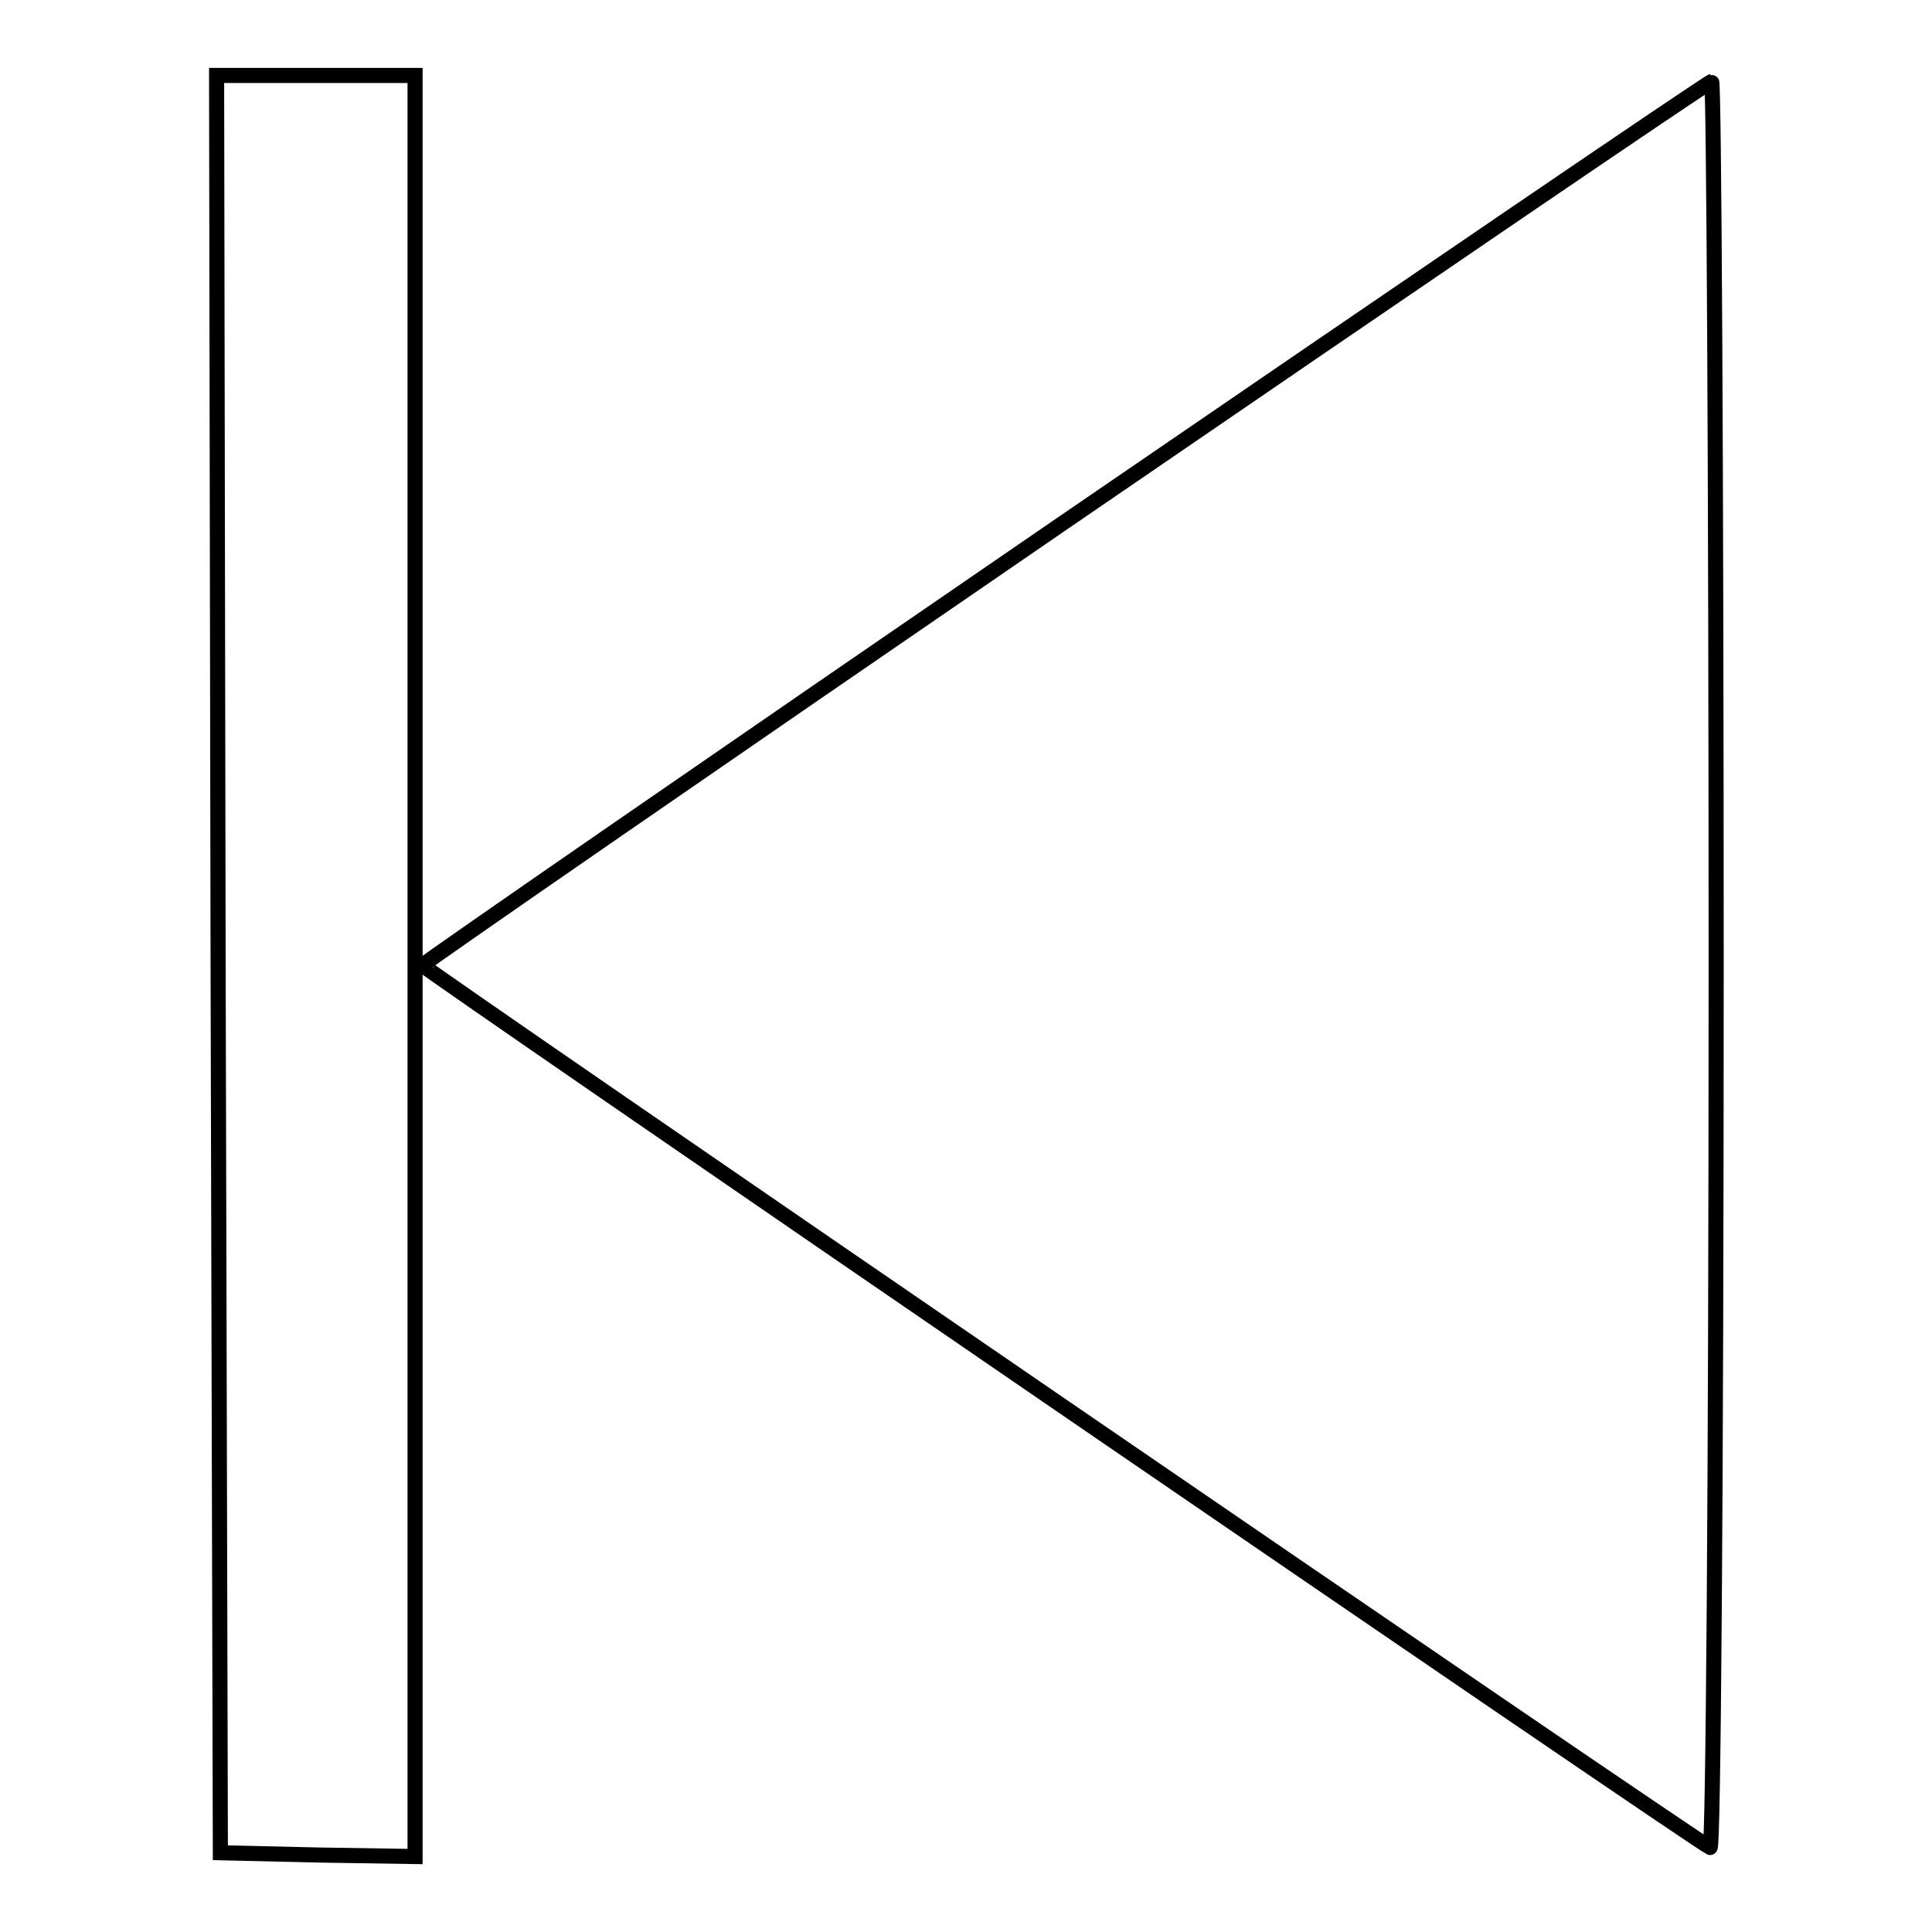
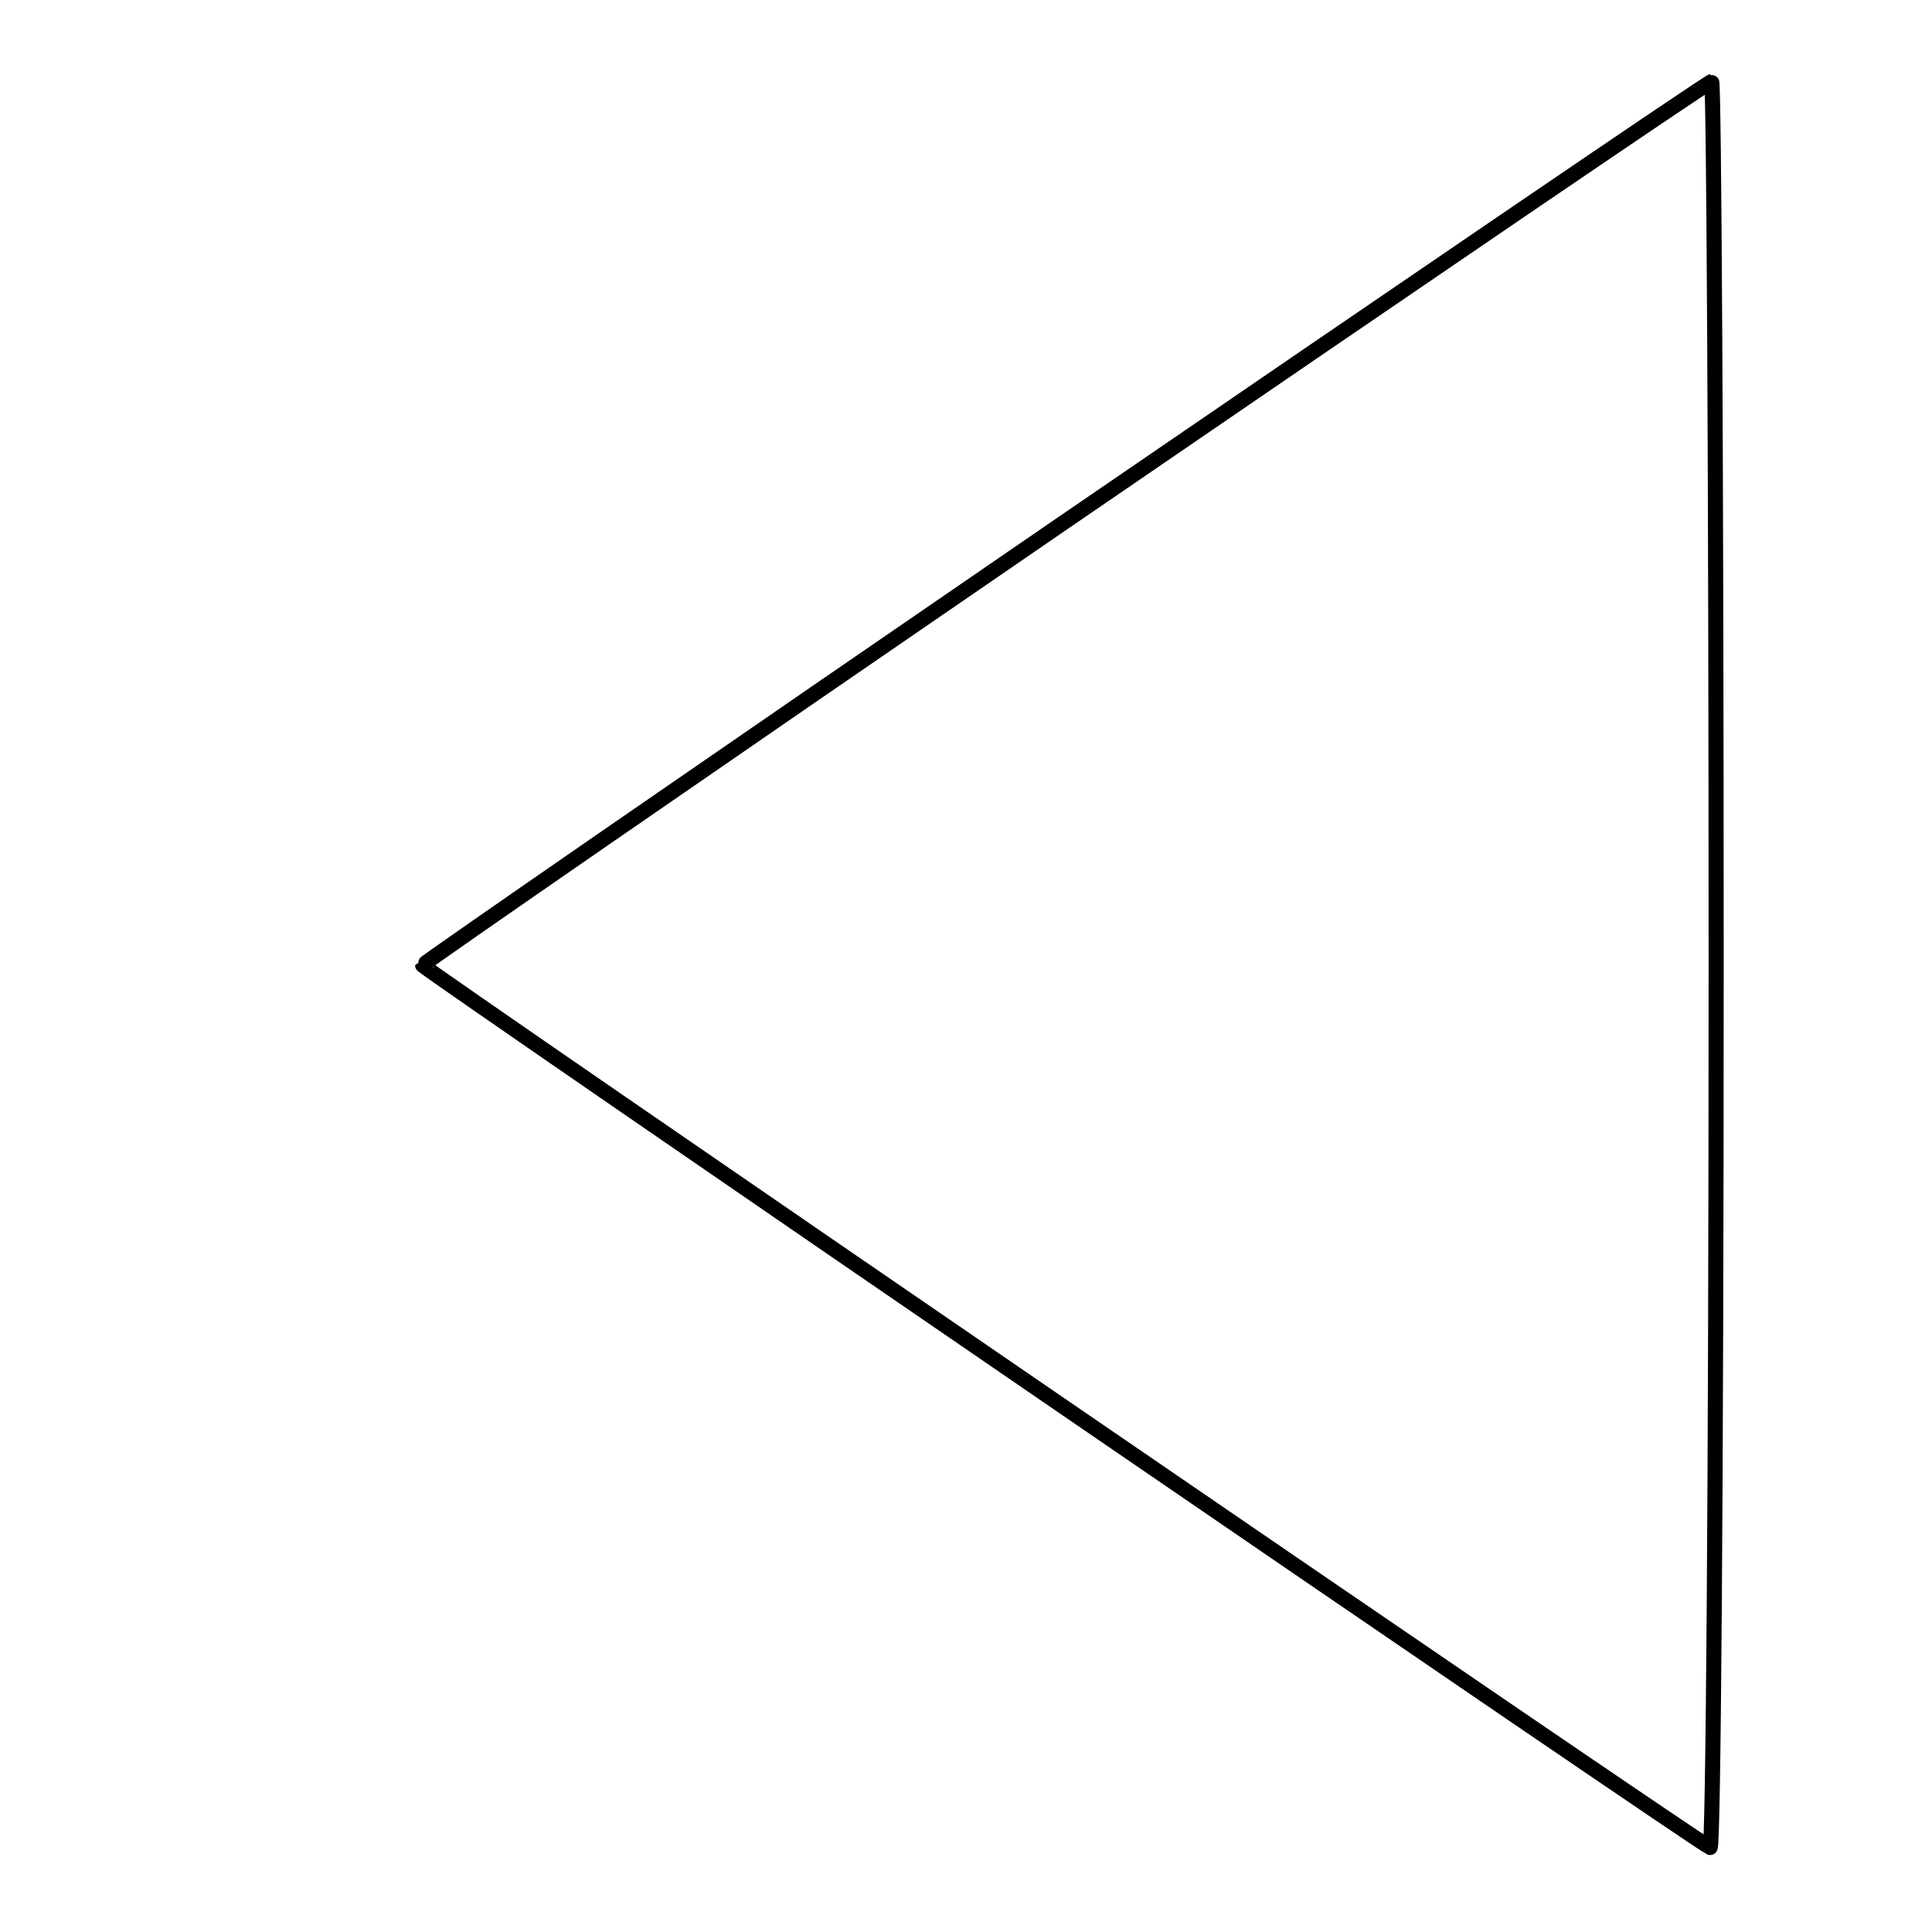
<svg xmlns="http://www.w3.org/2000/svg" version="1.1" x="0px" y="0px" viewBox="0 0 256 256" enable-background="new 0 0 256 256" xml:space="preserve">
  <g>
    <g>
      <g>
-         <path stroke-width="2" fill-opacity="0" stroke="#000000" d="M28.9,127.7l0.3,117.8l13,0.3L55,246V128V10H41.9H28.7L28.9,127.7z" />
-         <path stroke-width="2" fill-opacity="0" stroke="#000000" d="M141,69.2c-46.8,32.1-85,58.5-85,58.7c0,0.4,169.2,116.4,170.6,116.9c0.4,0.2,0.8-46.5,0.8-116.9c0-64.5-0.3-117.2-0.6-117.1C226.3,10.9,187.7,37.2,141,69.2z" />
+         <path stroke-width="2" fill-opacity="0" stroke="#000000" d="M141,69.2c-46.8,32.1-85,58.5-85,58.7c0,0.4,169.2,116.4,170.6,116.9c0.4,0.2,0.8-46.5,0.8-116.9c0-64.5-0.3-117.2-0.6-117.1C226.3,10.9,187.7,37.2,141,69.2" />
      </g>
    </g>
  </g>
</svg>